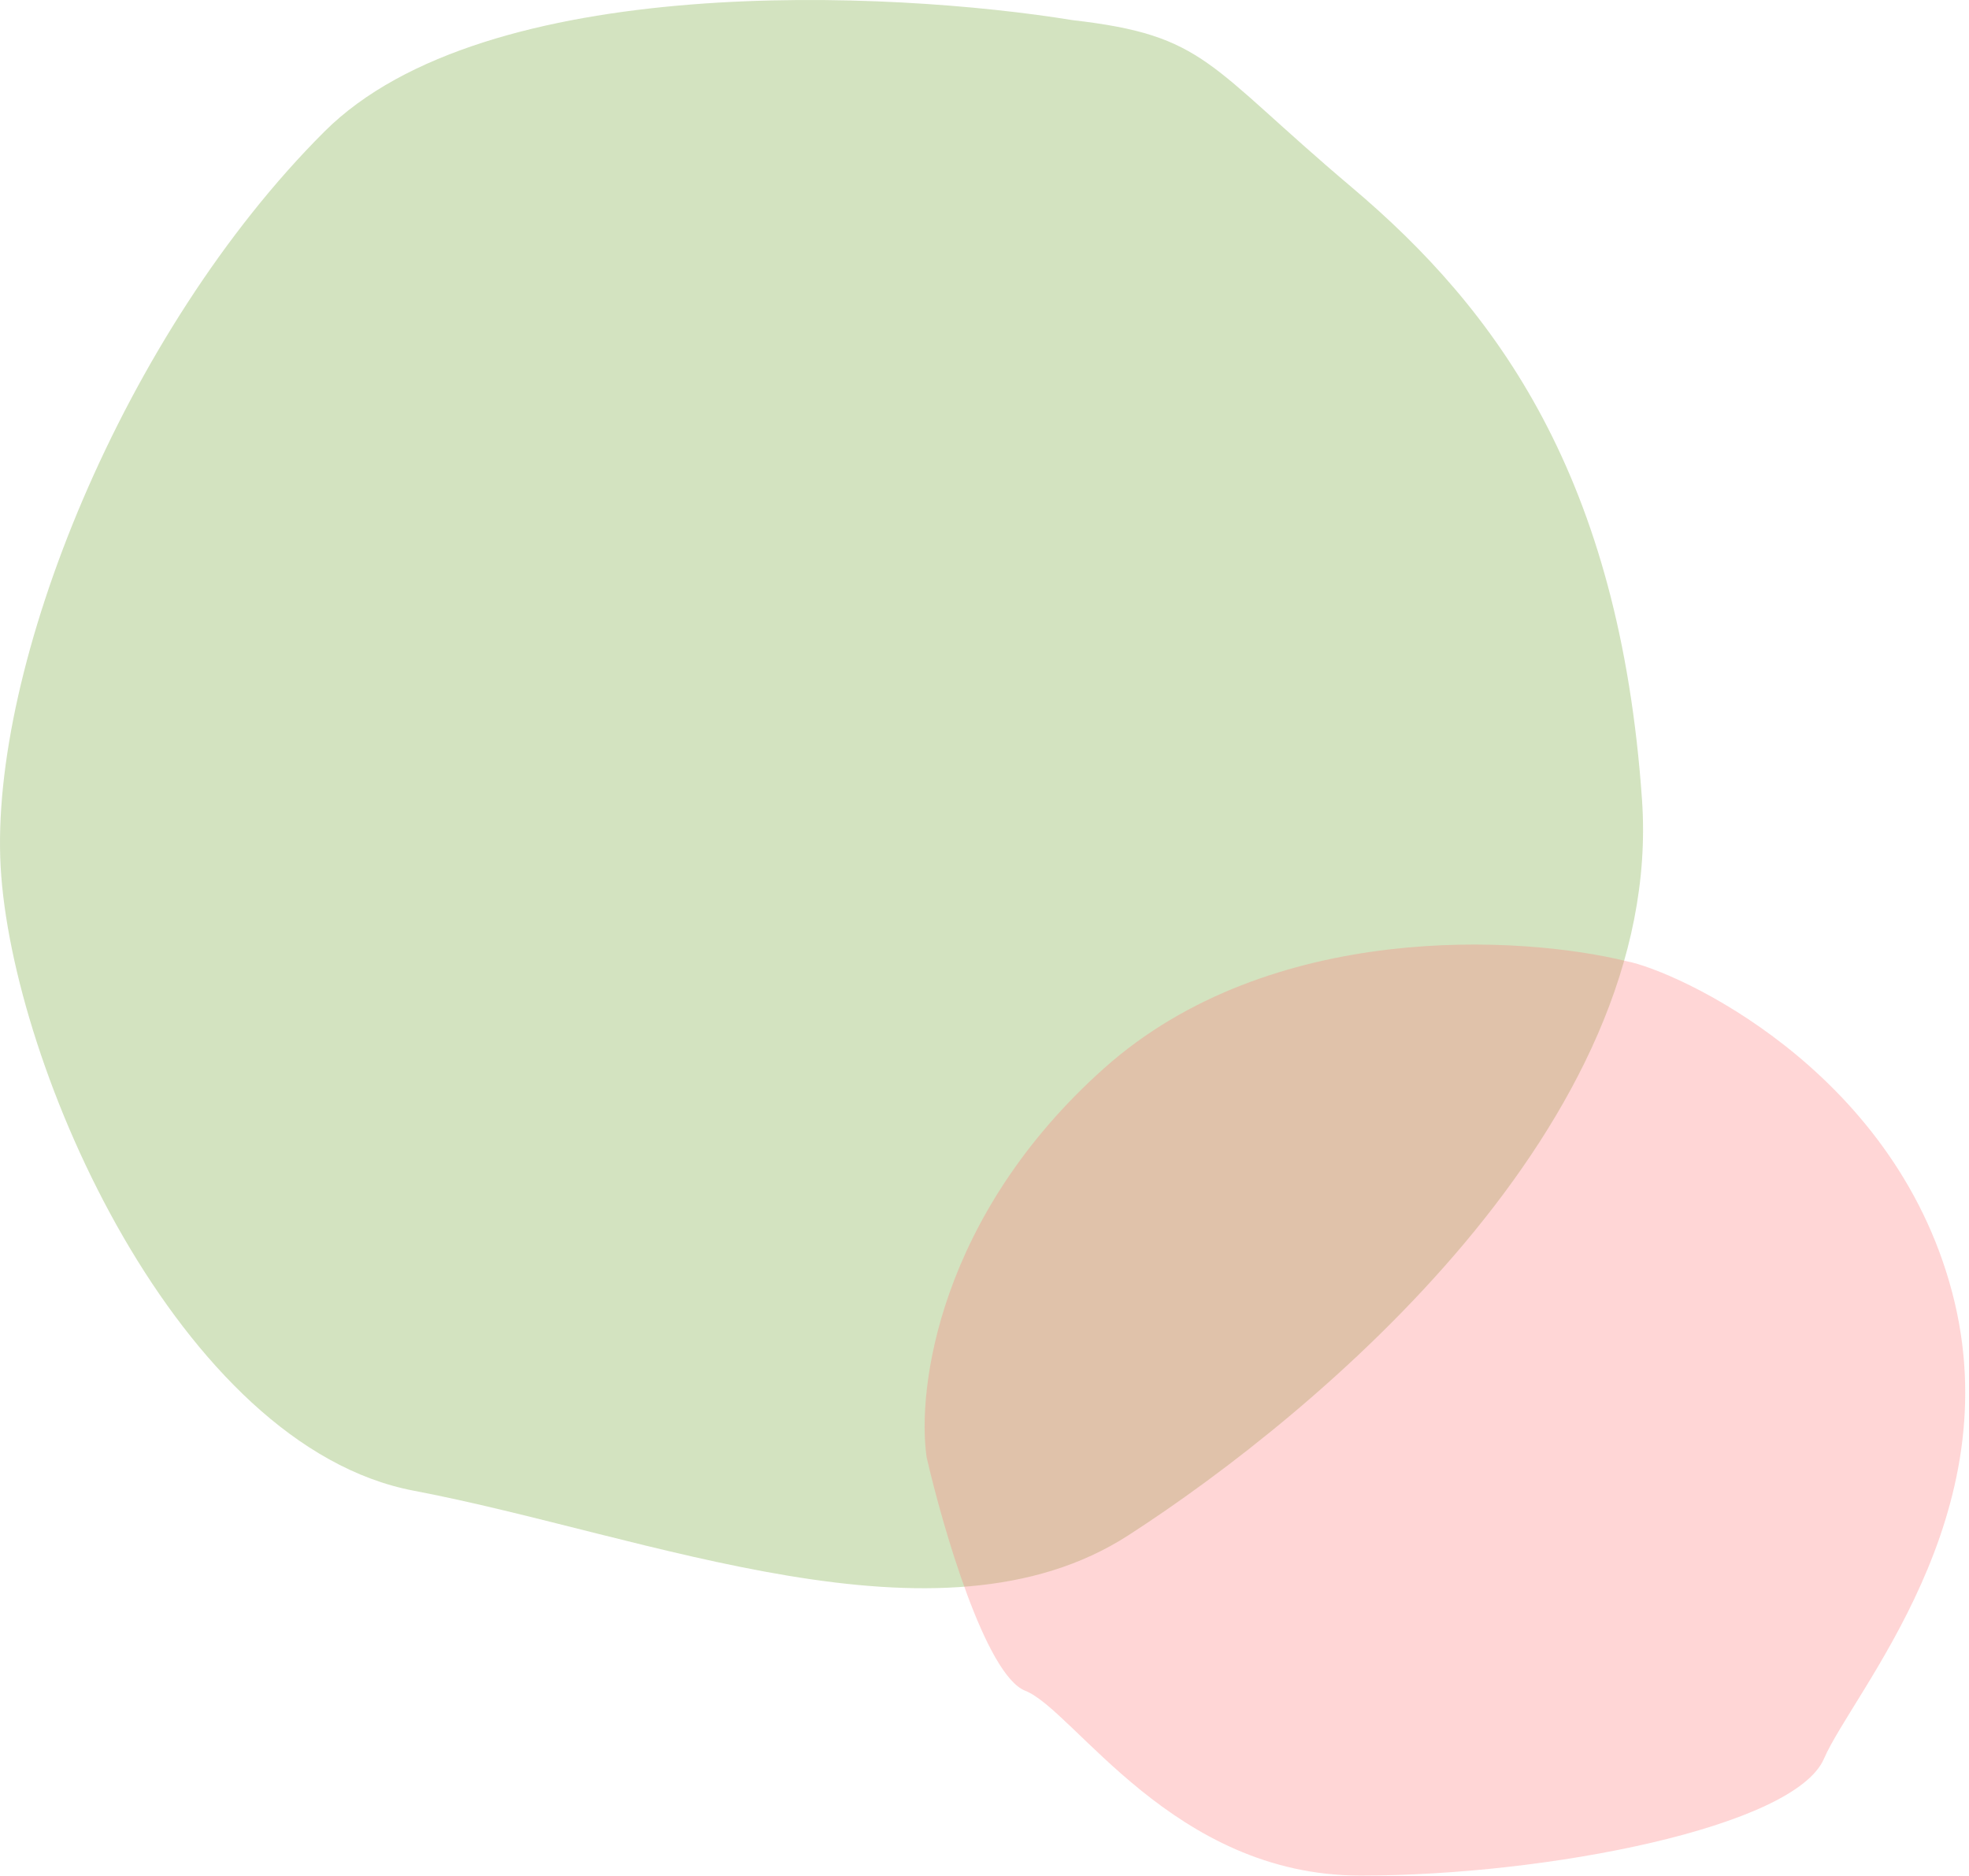
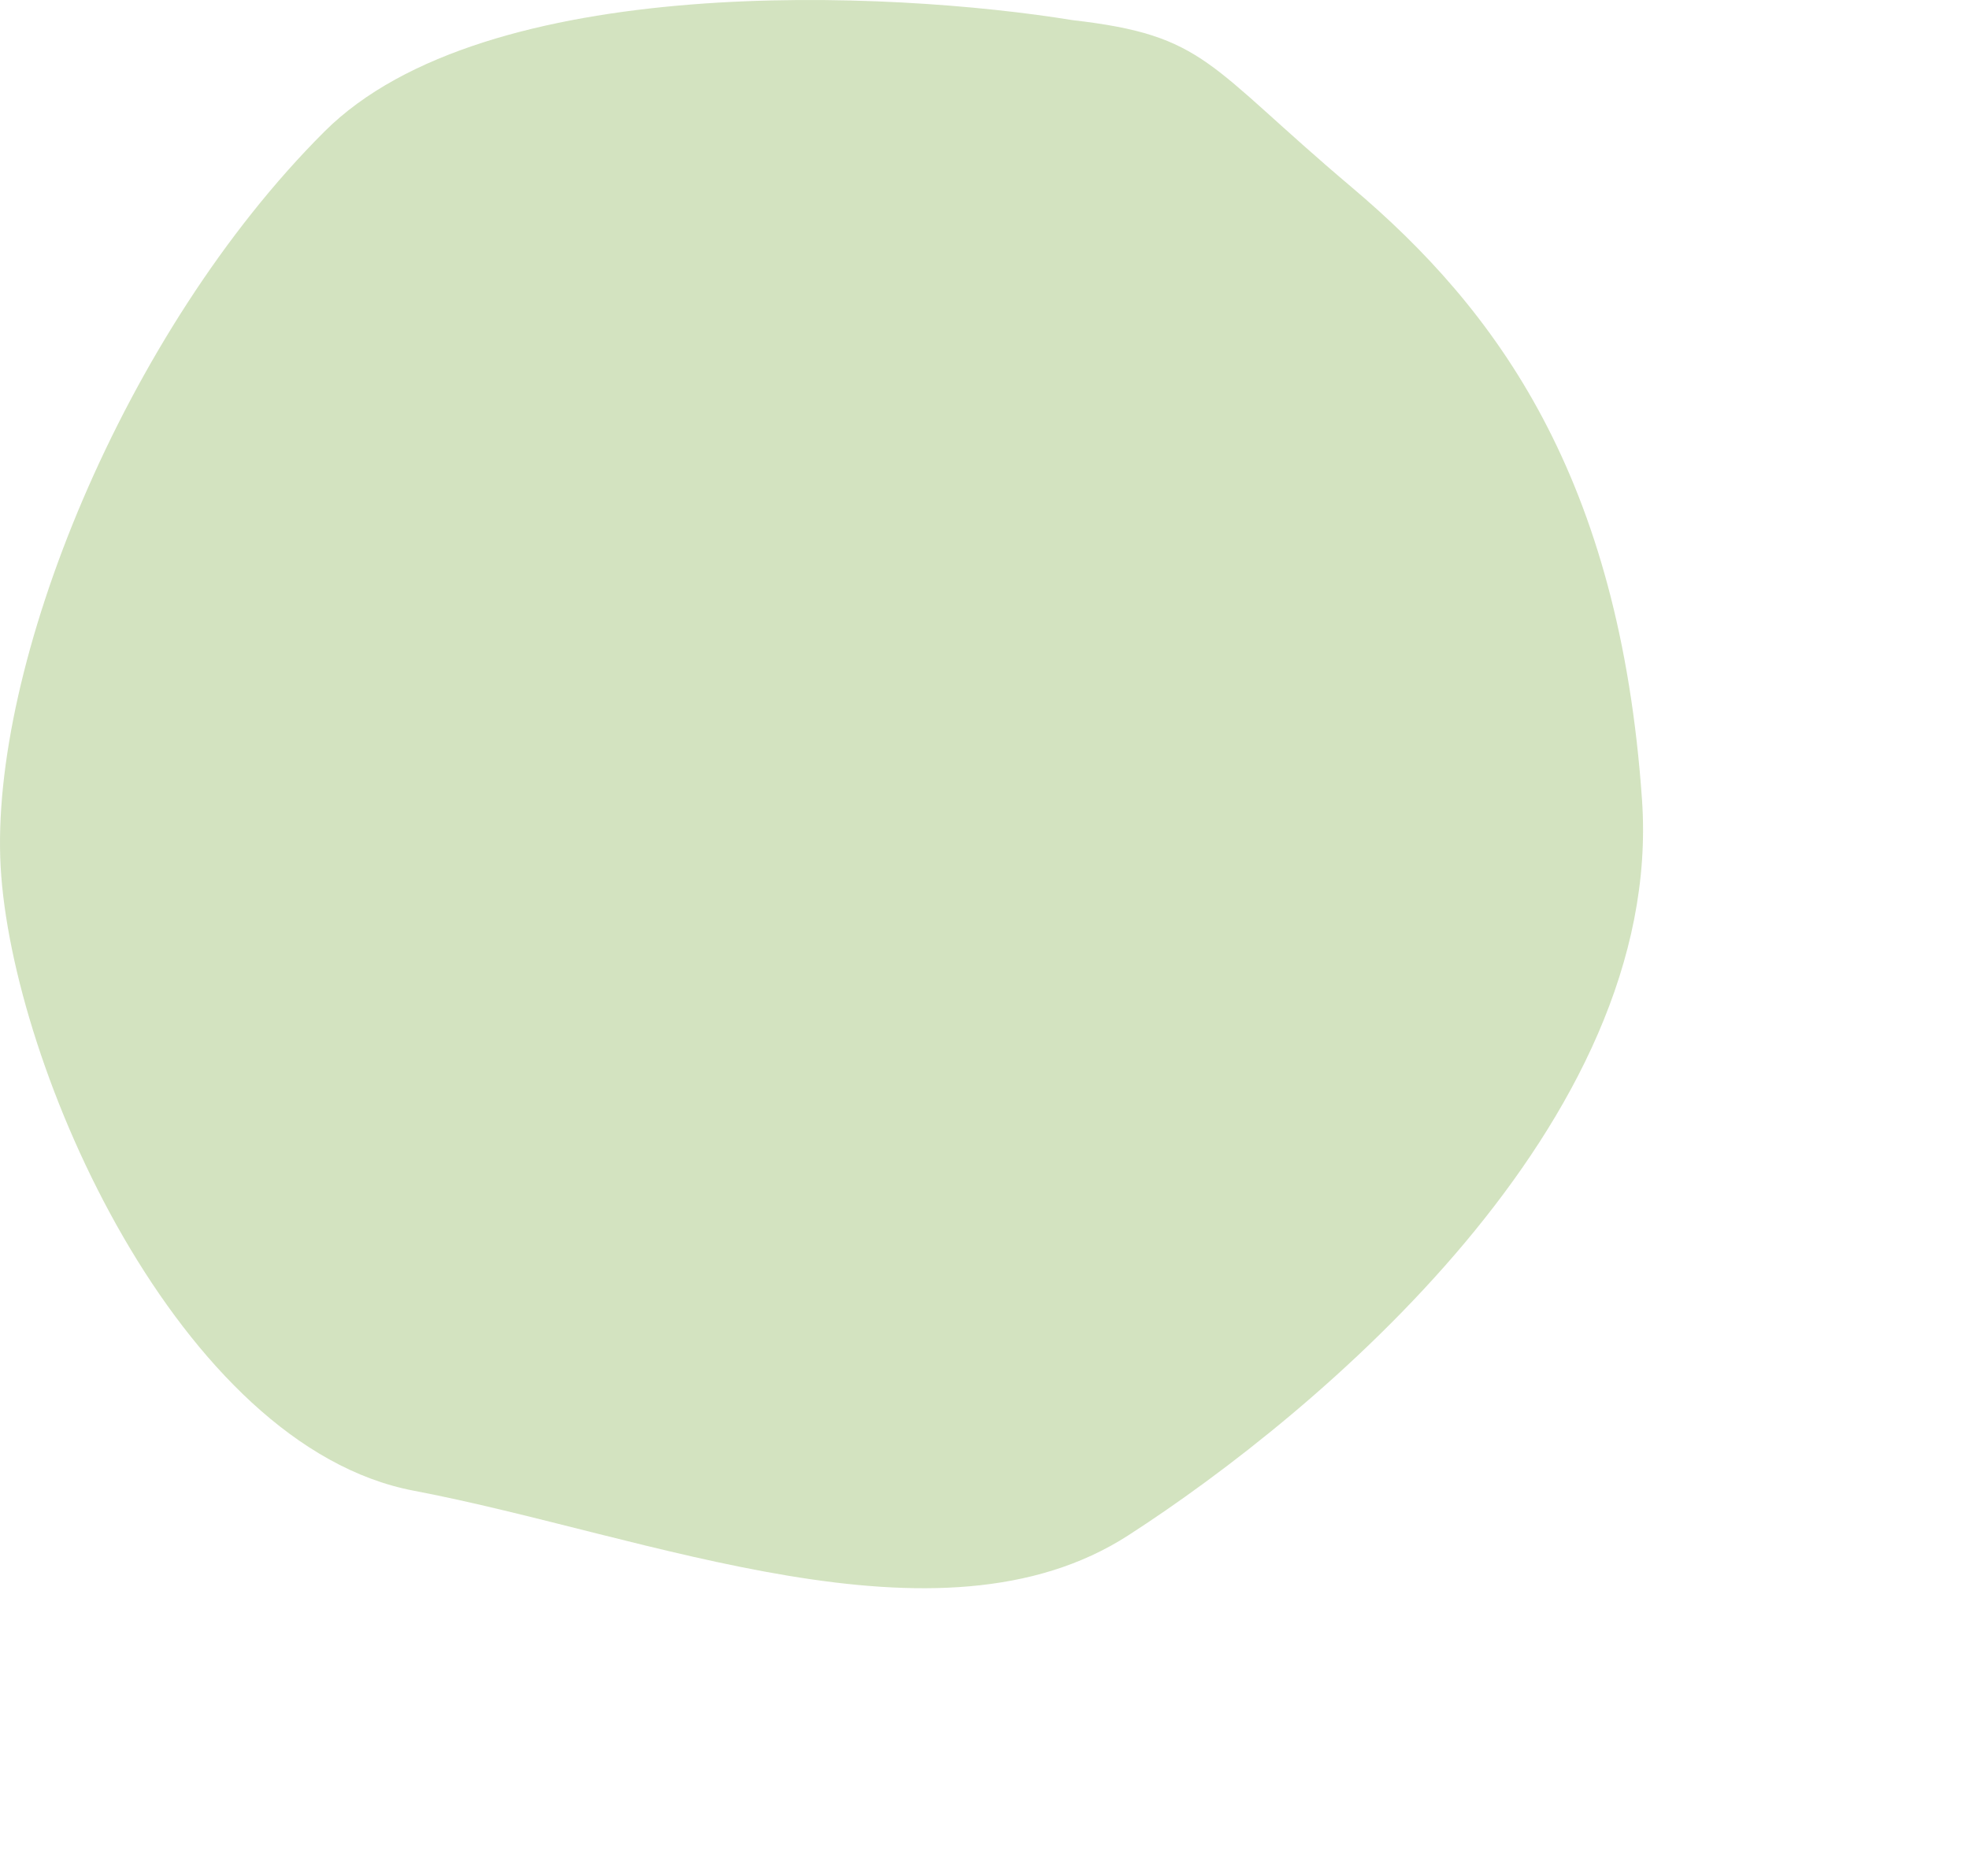
<svg xmlns="http://www.w3.org/2000/svg" width="296" height="282" viewBox="0 0 296 282" fill="none">
  <path opacity="0.3" d="M48.776 19.776C72.947 -4.341 133.822 -1.438 161.238 3.028C181.38 5.334 181.382 9.728 203.203 28.152C225.024 46.575 243.488 71.697 246.845 120.268C250.202 168.838 198.167 212.384 169.632 230.807C141.097 249.23 97.454 230.807 62.205 224.107C26.955 217.408 1.776 160.464 0.098 130.317C-1.581 100.17 18.562 49.924 48.776 19.776Z" fill="#6CA02D" />
-   <path opacity="0.3" d="M165.981 160.593C190.883 138.366 228.73 140.608 244.54 144.508C251.951 145.924 284.561 160.593 293.455 194.227C302.348 227.861 278.632 254.182 274.186 264.419C269.739 274.655 232.683 281.967 204.52 281.967C176.357 281.967 161.535 257.107 154.124 254.182C148.195 251.843 141.771 229.81 139.301 219.086C137.818 208.85 141.079 182.821 165.981 160.593Z" fill="#FF7777" />
</svg>